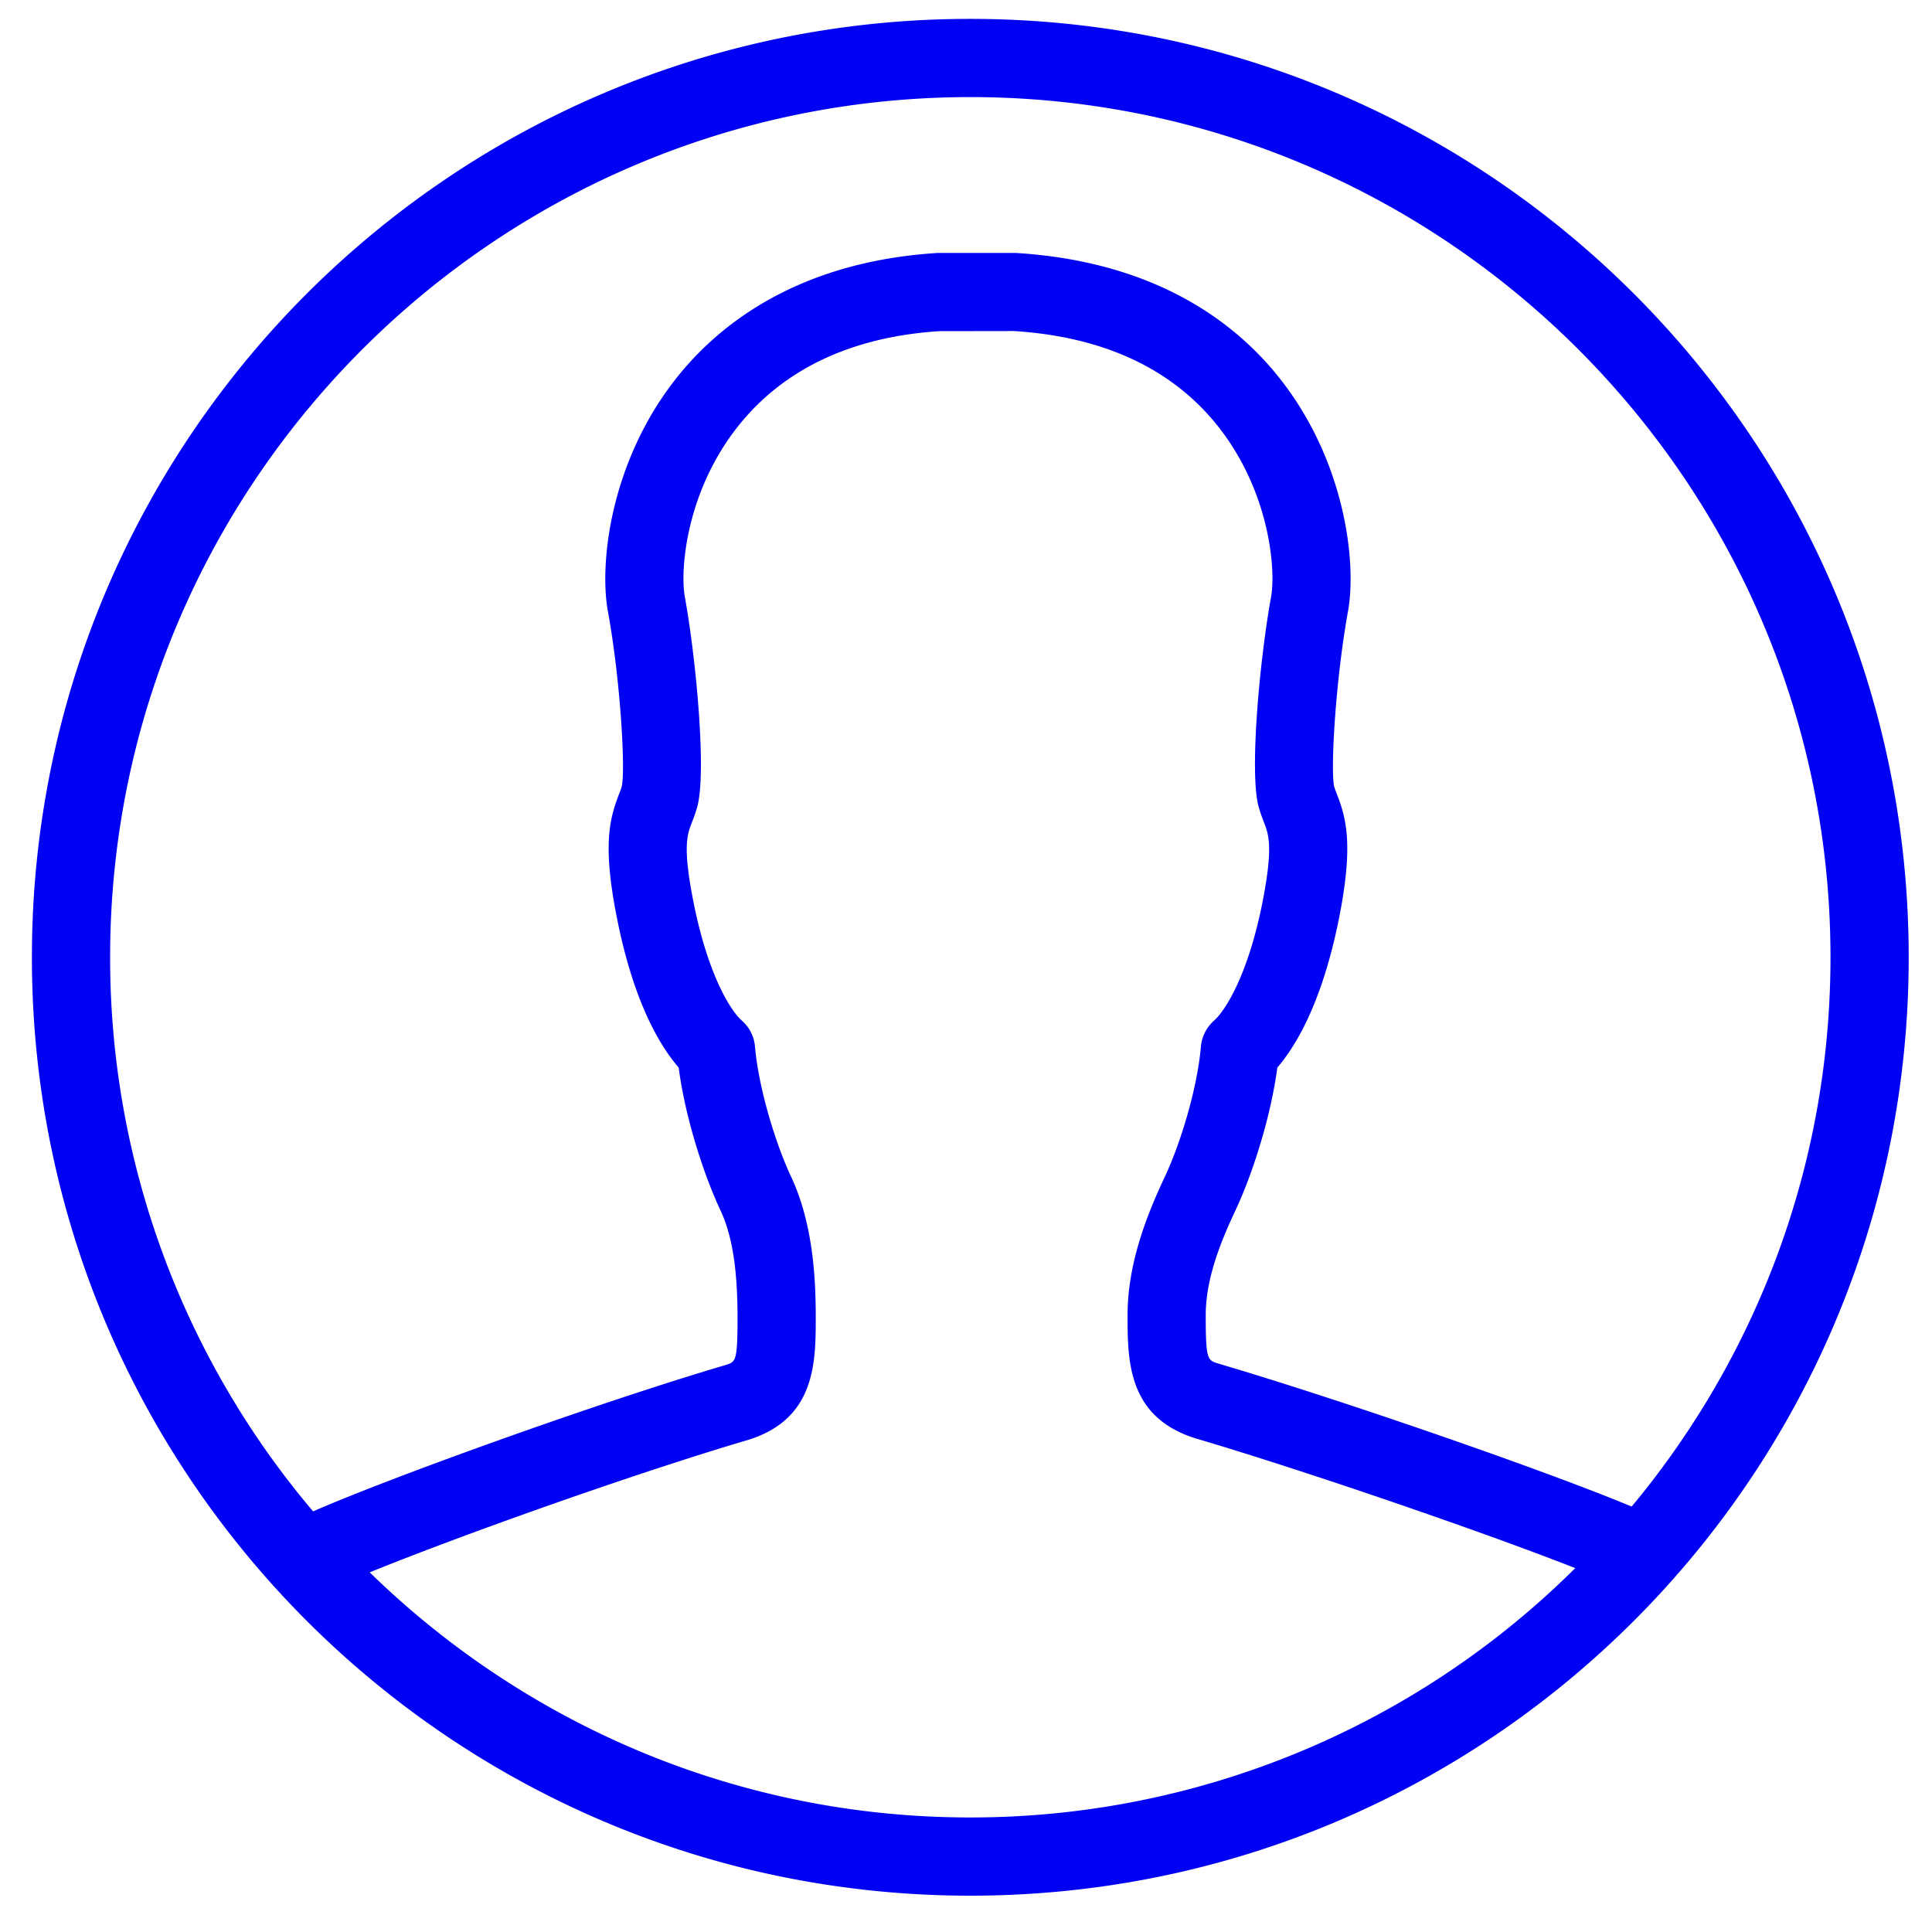
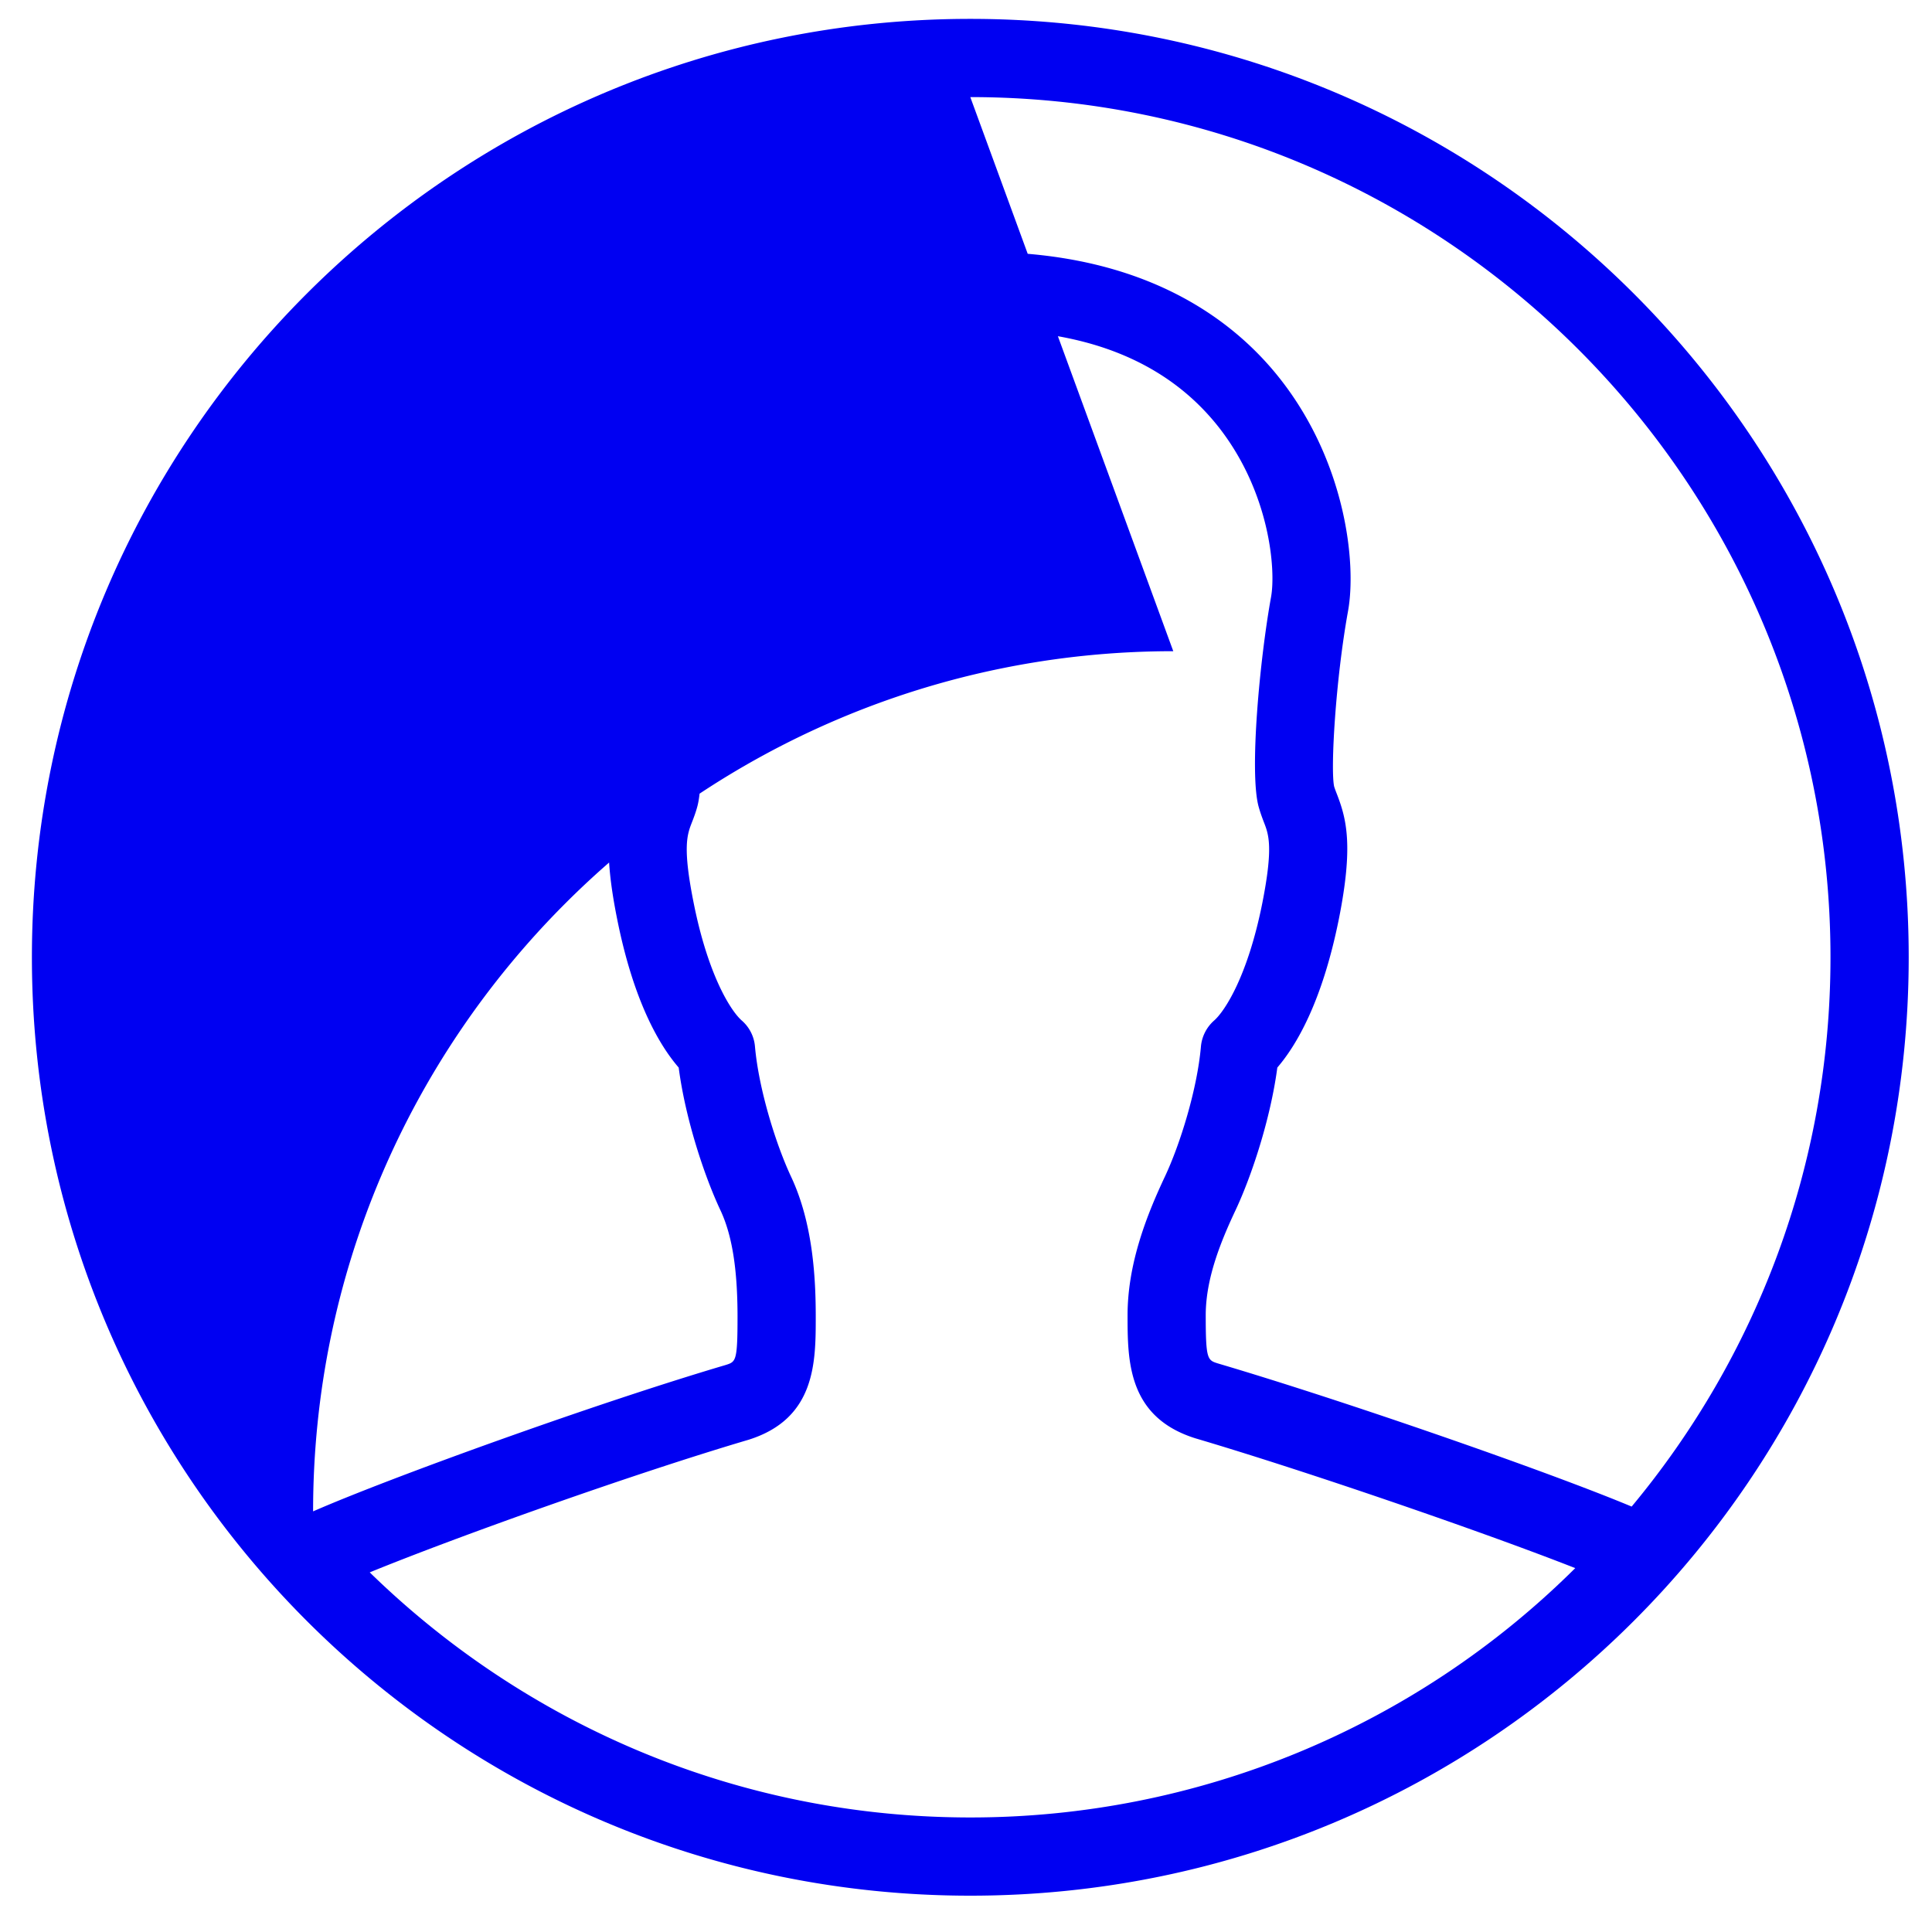
<svg xmlns="http://www.w3.org/2000/svg" width="35" height="35" fill="none">
-   <path d="M17.578.342c-9.39 0-17 7.61-17 17s7.61 17 17 17 17-7.61 17-17-7.61-17-17-17zm0 1.417c8.593 0 15.583 6.99 15.583 15.583 0 3.78-1.354 7.25-3.602 9.951-1.554-.649-5.221-1.921-7.492-2.592-.193-.06-.224-.07-.224-.876 0-.666.274-1.336.541-1.903.29-.617.633-1.653.756-2.582.344-.4.813-1.189 1.115-2.692.264-1.325.14-1.807-.035-2.26-.018-.047-.037-.094-.051-.141-.067-.31.025-1.924.252-3.177.156-.859-.04-2.686-1.223-4.197-.747-.955-2.176-2.128-4.787-2.29h-1.432c-2.566.162-3.997 1.335-4.744 2.29-1.183 1.512-1.379 3.338-1.223 4.197.229 1.253.319 2.866.253 3.17-.013.054-.033.101-.052.149-.174.452-.299.934-.033 2.259.3 1.503.769 2.292 1.115 2.692.121.93.465 1.965.755 2.582.212.45.311 1.064.311 1.932 0 .806-.03.815-.211.873-2.348.693-6.085 2.043-7.478 2.653a15.507 15.507 0 0 1-3.677-10.038c0-8.593 6.99-15.583 15.583-15.583zM6.698 28.485c1.596-.652 4.776-1.786 6.865-2.403 1.215-.383 1.215-1.406 1.215-2.228 0-.682-.047-1.686-.446-2.535-.273-.582-.586-1.58-.655-2.36a.702.702 0 0 0-.24-.472c-.2-.176-.608-.82-.868-2.117-.207-1.027-.12-1.252-.035-1.47.036-.092.07-.183.098-.286.17-.622-.02-2.665-.225-3.798-.09-.493.023-1.892.945-3.07.826-1.057 2.076-1.646 3.671-1.747l1.344-.002c1.638.103 2.888.692 3.716 1.748.921 1.18 1.033 2.578.943 3.072-.205 1.132-.395 3.175-.225 3.796.029.104.062.195.098.288.084.217.171.442-.033 1.469-.26 1.298-.67 1.94-.87 2.117a.714.714 0 0 0-.24.471c-.068.781-.38 1.779-.654 2.36-.314.668-.675 1.557-.675 2.507 0 .822 0 1.845 1.227 2.231 1.999.591 5.195 1.689 6.883 2.352a15.533 15.533 0 0 1-10.959 4.517c-4.23 0-8.068-1.696-10.88-4.44z" fill="#0000F2" />
+   <path d="M17.578.342c-9.39 0-17 7.61-17 17s7.61 17 17 17 17-7.61 17-17-7.61-17-17-17zm0 1.417c8.593 0 15.583 6.99 15.583 15.583 0 3.78-1.354 7.25-3.602 9.951-1.554-.649-5.221-1.921-7.492-2.592-.193-.06-.224-.07-.224-.876 0-.666.274-1.336.541-1.903.29-.617.633-1.653.756-2.582.344-.4.813-1.189 1.115-2.692.264-1.325.14-1.807-.035-2.26-.018-.047-.037-.094-.051-.141-.067-.31.025-1.924.252-3.177.156-.859-.04-2.686-1.223-4.197-.747-.955-2.176-2.128-4.787-2.29h-1.432c-2.566.162-3.997 1.335-4.744 2.29-1.183 1.512-1.379 3.338-1.223 4.197.229 1.253.319 2.866.253 3.17-.013.054-.033.101-.052.149-.174.452-.299.934-.033 2.259.3 1.503.769 2.292 1.115 2.692.121.93.465 1.965.755 2.582.212.45.311 1.064.311 1.932 0 .806-.03.815-.211.873-2.348.693-6.085 2.043-7.478 2.653c0-8.593 6.99-15.583 15.583-15.583zM6.698 28.485c1.596-.652 4.776-1.786 6.865-2.403 1.215-.383 1.215-1.406 1.215-2.228 0-.682-.047-1.686-.446-2.535-.273-.582-.586-1.58-.655-2.36a.702.702 0 0 0-.24-.472c-.2-.176-.608-.82-.868-2.117-.207-1.027-.12-1.252-.035-1.47.036-.092.07-.183.098-.286.17-.622-.02-2.665-.225-3.798-.09-.493.023-1.892.945-3.07.826-1.057 2.076-1.646 3.671-1.747l1.344-.002c1.638.103 2.888.692 3.716 1.748.921 1.18 1.033 2.578.943 3.072-.205 1.132-.395 3.175-.225 3.796.029.104.062.195.098.288.084.217.171.442-.033 1.469-.26 1.298-.67 1.94-.87 2.117a.714.714 0 0 0-.24.471c-.068.781-.38 1.779-.654 2.36-.314.668-.675 1.557-.675 2.507 0 .822 0 1.845 1.227 2.231 1.999.591 5.195 1.689 6.883 2.352a15.533 15.533 0 0 1-10.959 4.517c-4.23 0-8.068-1.696-10.88-4.44z" fill="#0000F2" />
</svg>